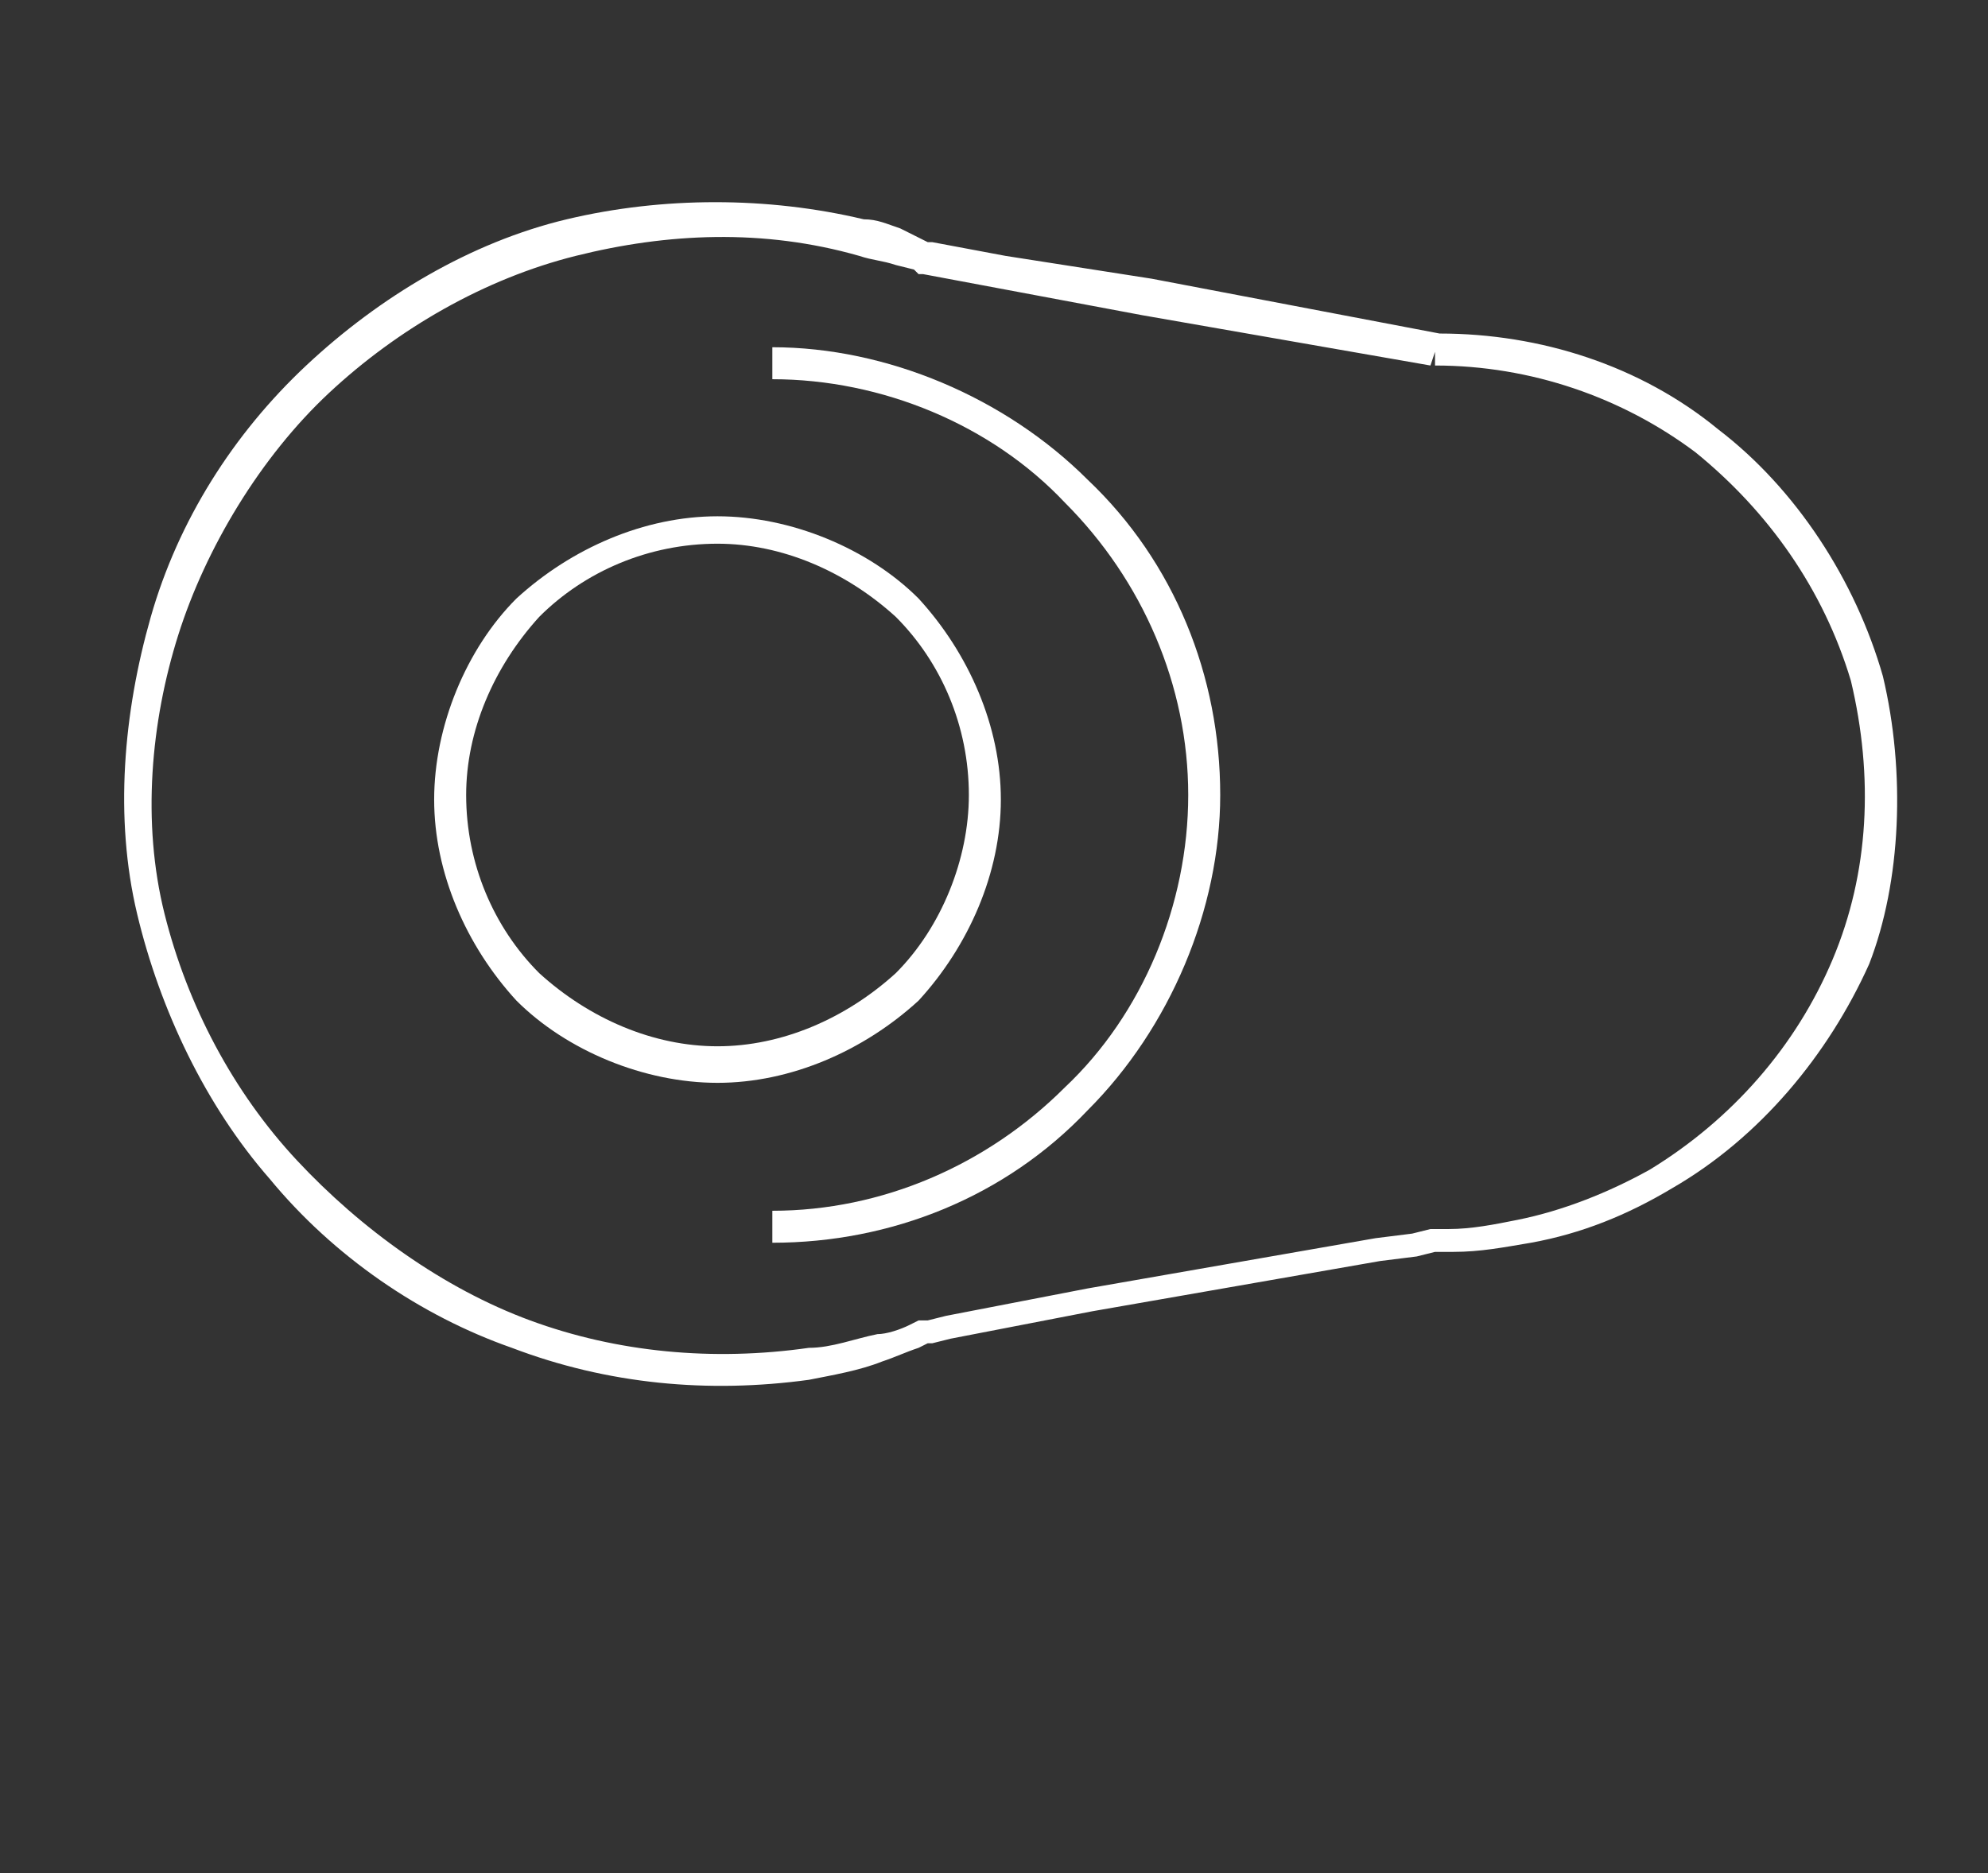
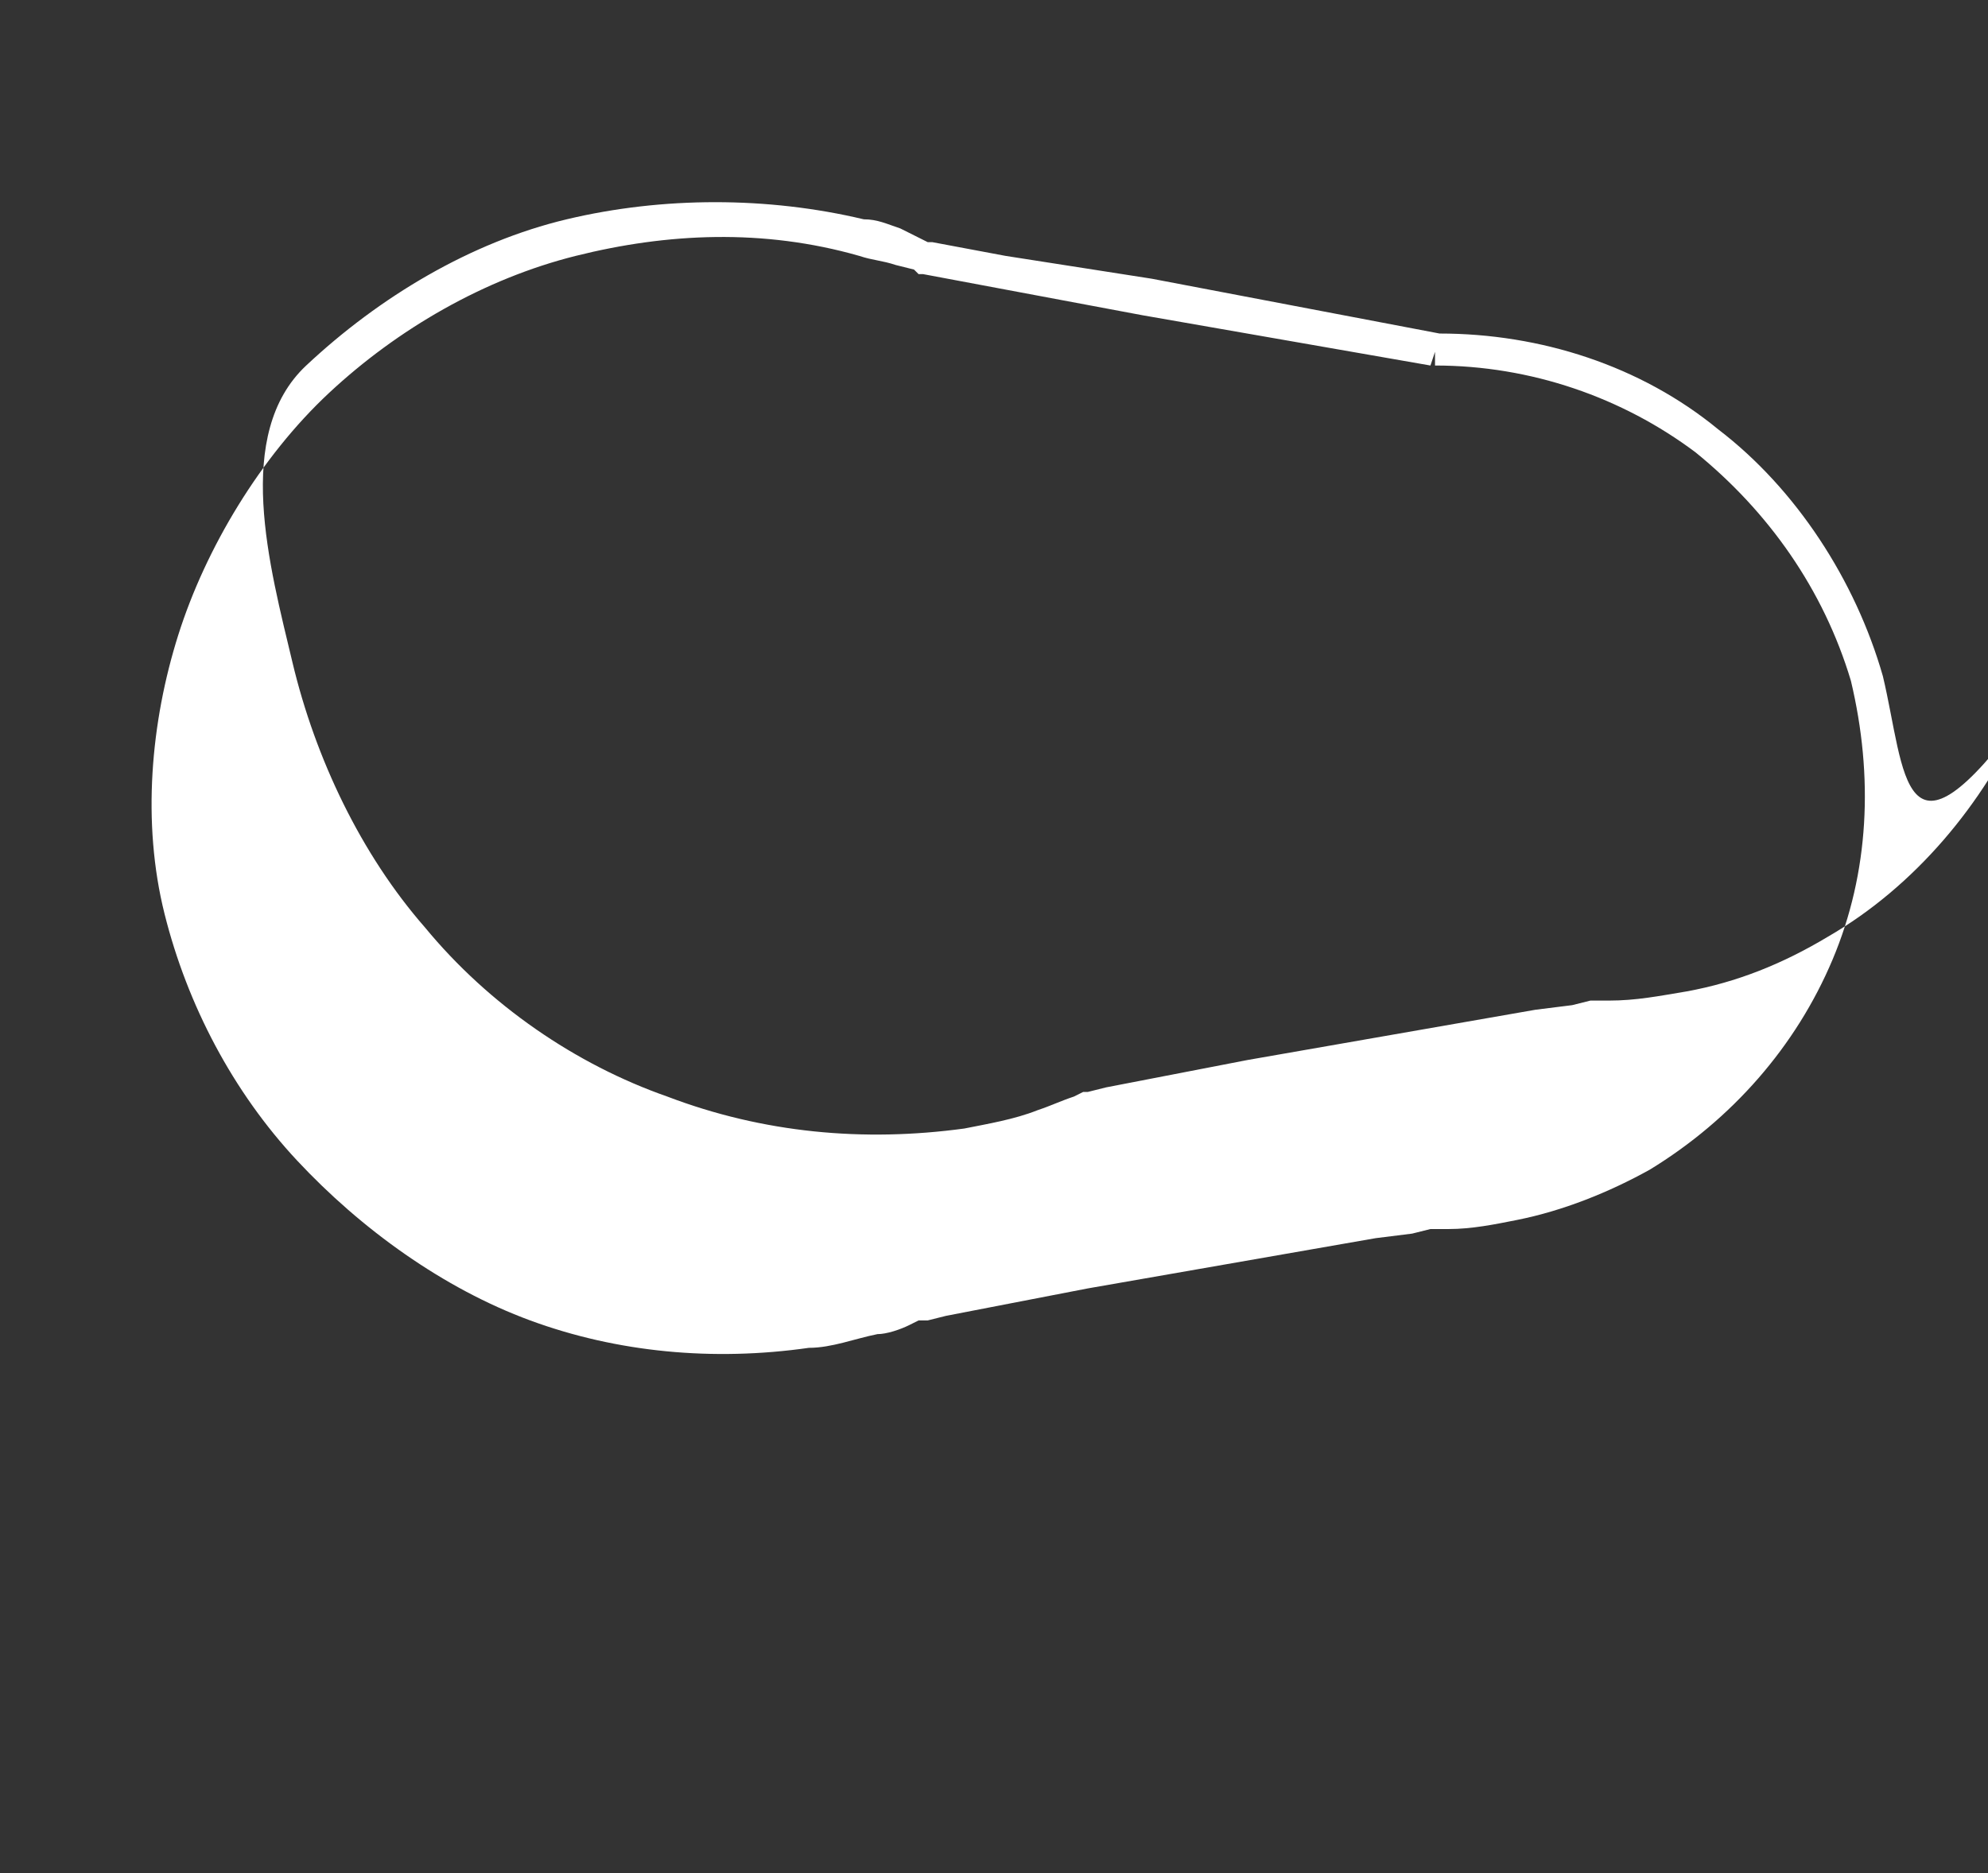
<svg xmlns="http://www.w3.org/2000/svg" version="1.1" id="Слой_1" x="0px" y="0px" viewBox="0 0 43.5 41" style="enable-background:new 0 0 43.5 41;" xml:space="preserve">
  <rect x="0" y="0" width="43.5" height="41" fill="#333333" stroke="none" />
  <style type="text/css">
	.st0{fill:#FFFFFF;}
</style>
  <g>
-     <path class="st0" d="M21.9,17.5c0-1.6-0.7-3.2-1.8-4.4c-1.1-1.1-2.8-1.8-4.4-1.8c-1.6,0-3.2,0.7-4.4,1.8c-1.1,1.1-1.8,2.8-1.8,4.4   c0,1.6,0.7,3.2,1.8,4.4c1.1,1.1,2.8,1.8,4.4,1.8c1.6,0,3.2-0.7,4.4-1.8C21.2,20.7,21.9,19.1,21.9,17.5z M15.7,22.9   c-1.4,0-2.8-0.6-3.9-1.6c-1-1-1.6-2.4-1.6-3.9c0-1.4,0.6-2.8,1.6-3.9c1-1,2.4-1.6,3.9-1.6c1.4,0,2.8,0.6,3.9,1.6   c1,1,1.6,2.4,1.6,3.9c0,1.4-0.6,2.9-1.6,3.9C18.5,22.3,17.1,22.9,15.7,22.9z" />
-     <path class="st0" d="M16.9,7.6v0.7c2.4,0,4.8,1,6.4,2.7c1.7,1.7,2.7,4,2.7,6.4c0,2.4-1,4.8-2.7,6.4c-1.7,1.7-4,2.7-6.4,2.7v0.7   c2.6,0,5.1-1,6.9-2.9c1.8-1.8,2.9-4.4,2.9-6.9c0-2.6-1-5.1-2.9-6.9C22,8.7,19.4,7.6,16.9,7.6z" />
-     <path class="st0" d="M41.2,14.8c-0.6-2.1-1.9-4.1-3.6-5.4c-1.7-1.4-3.9-2.1-6.1-2.1l-6.3-1.2L22,5.6l-1.6-0.3c-0.1,0,0,0-0.1,0   l-0.2-0.1L19.7,5c-0.3-0.1-0.5-0.2-0.8-0.2c-2.1-0.5-4.4-0.5-6.5,0S8.3,6.5,6.7,8s-2.8,3.4-3.4,5.5s-0.8,4.4-0.3,6.5   s1.5,4.2,2.9,5.8c1.4,1.7,3.3,3,5.3,3.7c2.1,0.8,4.3,1,6.5,0.7c0.5-0.1,1.1-0.2,1.6-0.4c0.3-0.1,0.5-0.2,0.8-0.3l0.2-0.1l0,0l0,0   l0.1,0l0.4-0.1l3.1-0.6l6.3-1.1l0.8-0.1l0.4-0.1l0.4,0c0.6,0,1.1-0.1,1.7-0.2c1.1-0.2,2.1-0.6,3.1-1.2c1.9-1.1,3.4-2.9,4.3-4.9   C41.6,19.3,41.7,16.9,41.2,14.8z M40.1,21c-0.8,1.9-2.2,3.5-4,4.6c-0.9,0.5-1.9,0.9-2.9,1.1c-0.5,0.1-1,0.2-1.5,0.2l-0.4,0L30.9,27   l-0.8,0.1l-6.3,1.1l-3.1,0.6l-0.4,0.1l-0.1,0c0,0-0.1,0-0.1,0l0,0l-0.2,0.1c-0.2,0.1-0.5,0.2-0.7,0.2c-0.5,0.1-1,0.3-1.5,0.3   c-2.1,0.3-4.2,0.1-6.1-0.6c-1.9-0.7-3.7-2-5.1-3.5S4.1,22,3.6,20s-0.3-4.2,0.3-6.1S5.7,10,7.2,8.6s3.4-2.5,5.4-3s4.1-0.6,6.2,0   c0.3,0.1,0.5,0.1,0.8,0.2l0.4,0.1L20,5.9L20.1,6l0.1,0l1.6,0.3L25,6.9L31.3,8l0.1-0.3V8c2.1,0,4.1,0.7,5.7,1.9c1.6,1.3,2.8,3,3.4,5   C41,17,40.9,19.1,40.1,21z" />
+     <path class="st0" d="M41.2,14.8c-0.6-2.1-1.9-4.1-3.6-5.4c-1.7-1.4-3.9-2.1-6.1-2.1l-6.3-1.2L22,5.6l-1.6-0.3c-0.1,0,0,0-0.1,0   l-0.2-0.1L19.7,5c-0.3-0.1-0.5-0.2-0.8-0.2c-2.1-0.5-4.4-0.5-6.5,0S8.3,6.5,6.7,8s-0.8,4.4-0.3,6.5   s1.5,4.2,2.9,5.8c1.4,1.7,3.3,3,5.3,3.7c2.1,0.8,4.3,1,6.5,0.7c0.5-0.1,1.1-0.2,1.6-0.4c0.3-0.1,0.5-0.2,0.8-0.3l0.2-0.1l0,0l0,0   l0.1,0l0.4-0.1l3.1-0.6l6.3-1.1l0.8-0.1l0.4-0.1l0.4,0c0.6,0,1.1-0.1,1.7-0.2c1.1-0.2,2.1-0.6,3.1-1.2c1.9-1.1,3.4-2.9,4.3-4.9   C41.6,19.3,41.7,16.9,41.2,14.8z M40.1,21c-0.8,1.9-2.2,3.5-4,4.6c-0.9,0.5-1.9,0.9-2.9,1.1c-0.5,0.1-1,0.2-1.5,0.2l-0.4,0L30.9,27   l-0.8,0.1l-6.3,1.1l-3.1,0.6l-0.4,0.1l-0.1,0c0,0-0.1,0-0.1,0l0,0l-0.2,0.1c-0.2,0.1-0.5,0.2-0.7,0.2c-0.5,0.1-1,0.3-1.5,0.3   c-2.1,0.3-4.2,0.1-6.1-0.6c-1.9-0.7-3.7-2-5.1-3.5S4.1,22,3.6,20s-0.3-4.2,0.3-6.1S5.7,10,7.2,8.6s3.4-2.5,5.4-3s4.1-0.6,6.2,0   c0.3,0.1,0.5,0.1,0.8,0.2l0.4,0.1L20,5.9L20.1,6l0.1,0l1.6,0.3L25,6.9L31.3,8l0.1-0.3V8c2.1,0,4.1,0.7,5.7,1.9c1.6,1.3,2.8,3,3.4,5   C41,17,40.9,19.1,40.1,21z" />
  </g>
</svg>